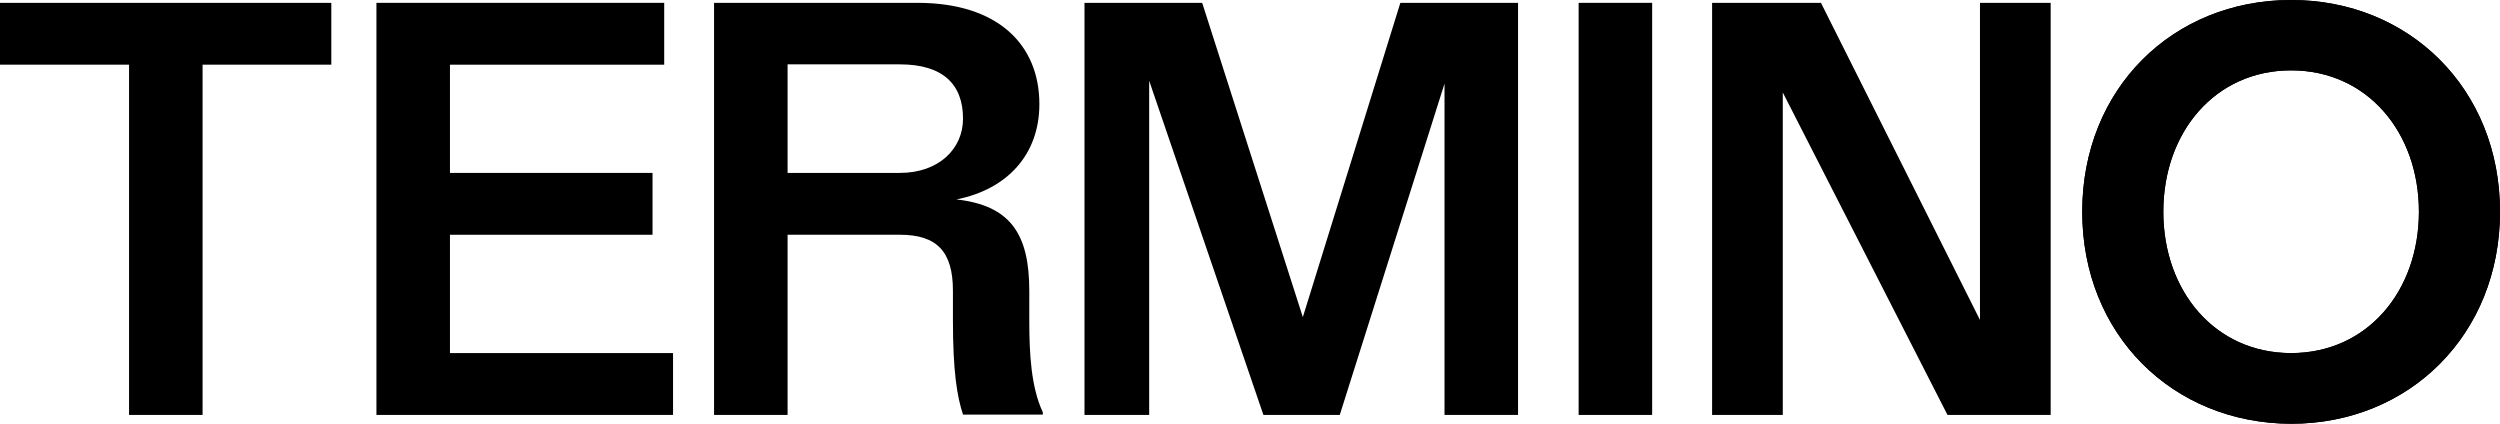
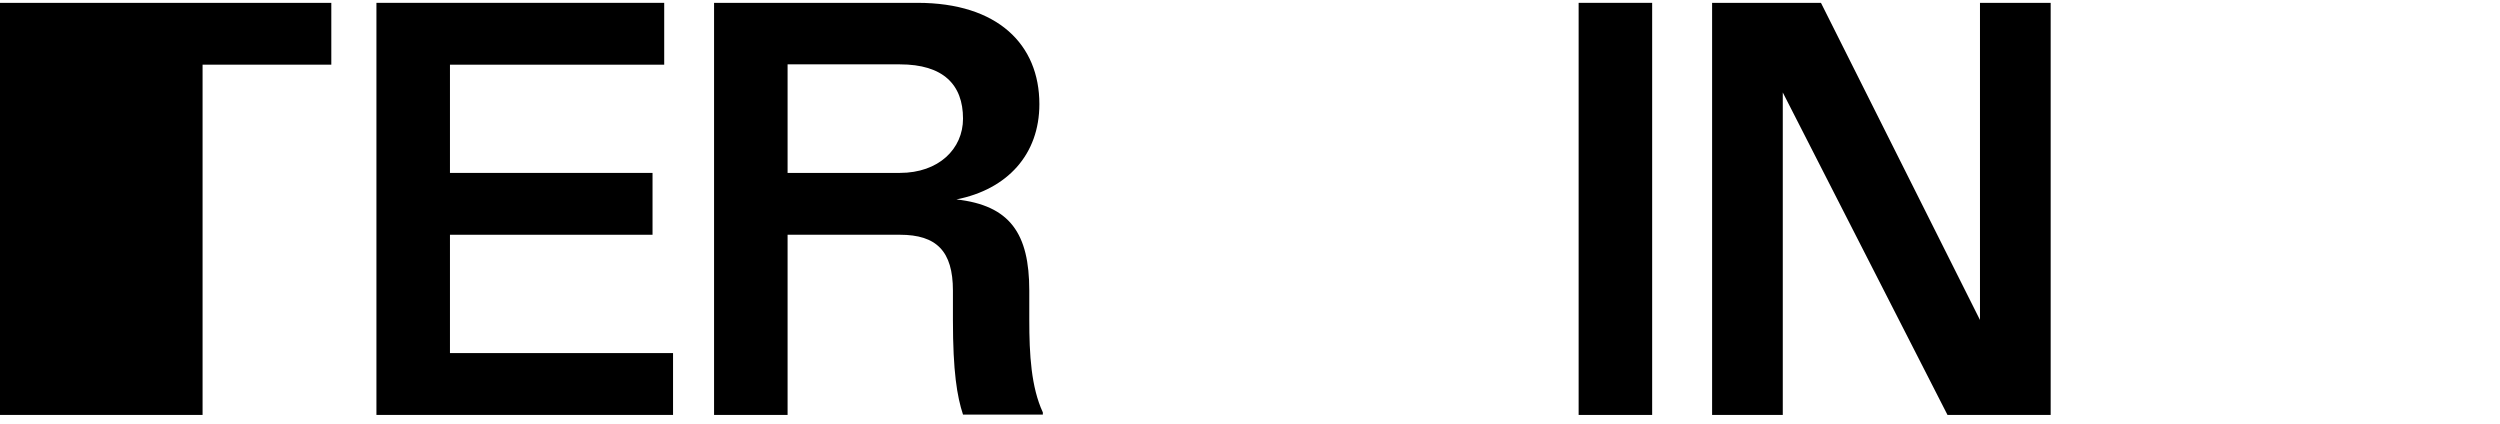
<svg xmlns="http://www.w3.org/2000/svg" id="Ebene_1" data-name="Ebene 1" viewBox="0 0 1907.57 323.35">
  <g>
-     <path d="m253.04,49.36h-98.47v267.25h-56.1V49.36H0V2.17h252.8v47.19h.24Z" />
+     <path d="m253.04,49.36h-98.47v267.25h-56.1H0V2.17h252.8v47.19h.24Z" />
    <path d="m343.33,269.41h170.22v47.19h-226.32V2.17h219.58v47.19h-163.48v82.58h154.57v47.19h-154.57v90.29Z" />
    <path d="m785.37,244.13c0,26.48,1.44,51.28,10.35,70.54v1.69h-60.91c-4.57-13.96-7.7-32.74-7.7-72.23v-22.39c0-30.1-12.52-42.62-40.45-42.62h-85.71v137.48h-56.1V2.17h155.29c61.15,0,92.93,31.78,92.93,77.29,0,38.28-24.32,65.01-63.32,72.71,40.93,4.57,55.62,26,55.62,69.58v22.39Zm-184.42-112.2h85.71c29.61,0,48.15-18.3,48.15-41.41,0-26-15.17-41.41-48.15-41.41h-85.71v82.82Z" />
-     <path d="m1068.51,2.17h89.8v314.44h-56.1V63.8l-79.93,252.8h-58.26l-87.16-254.97v254.97h-49.36V2.17h89.8l76.8,239.8L1068.51,2.17Z" />
    <path d="m1204.54,316.6V2.17h56.1v314.44h-56.1Z" />
    <path d="m1510.79,2.17h53.93v314.44h-78.73l-125.68-246.06v246.06h-53.93V2.17h83.06l121.34,241.97V2.17Z" />
  </g>
  <g>
-     <path d="m1588.8,161.55c0-93.9,69.1-161.55,159.39-161.55s159.39,67.9,159.39,161.55-69.1,161.79-159.39,161.79c-90.29-.24-159.39-67.9-159.39-161.79Zm256.89,0c0-60.67-39.49-107.86-97.51-107.86s-97.51,47.19-97.51,107.86,39.49,107.86,97.51,107.86,97.51-47.19,97.51-107.86Z" />
-     <path d="m1588.8,161.55c0-93.9,69.1-161.55,159.39-161.55s159.39,67.9,159.39,161.55-69.1,161.79-159.39,161.79c-90.29-.24-159.39-67.9-159.39-161.79Zm256.89,0c0-60.67-39.49-107.86-97.51-107.86s-97.51,47.19-97.51,107.86,39.49,107.86,97.51,107.86,97.51-47.19,97.51-107.86Z" />
-   </g>
+     </g>
</svg>